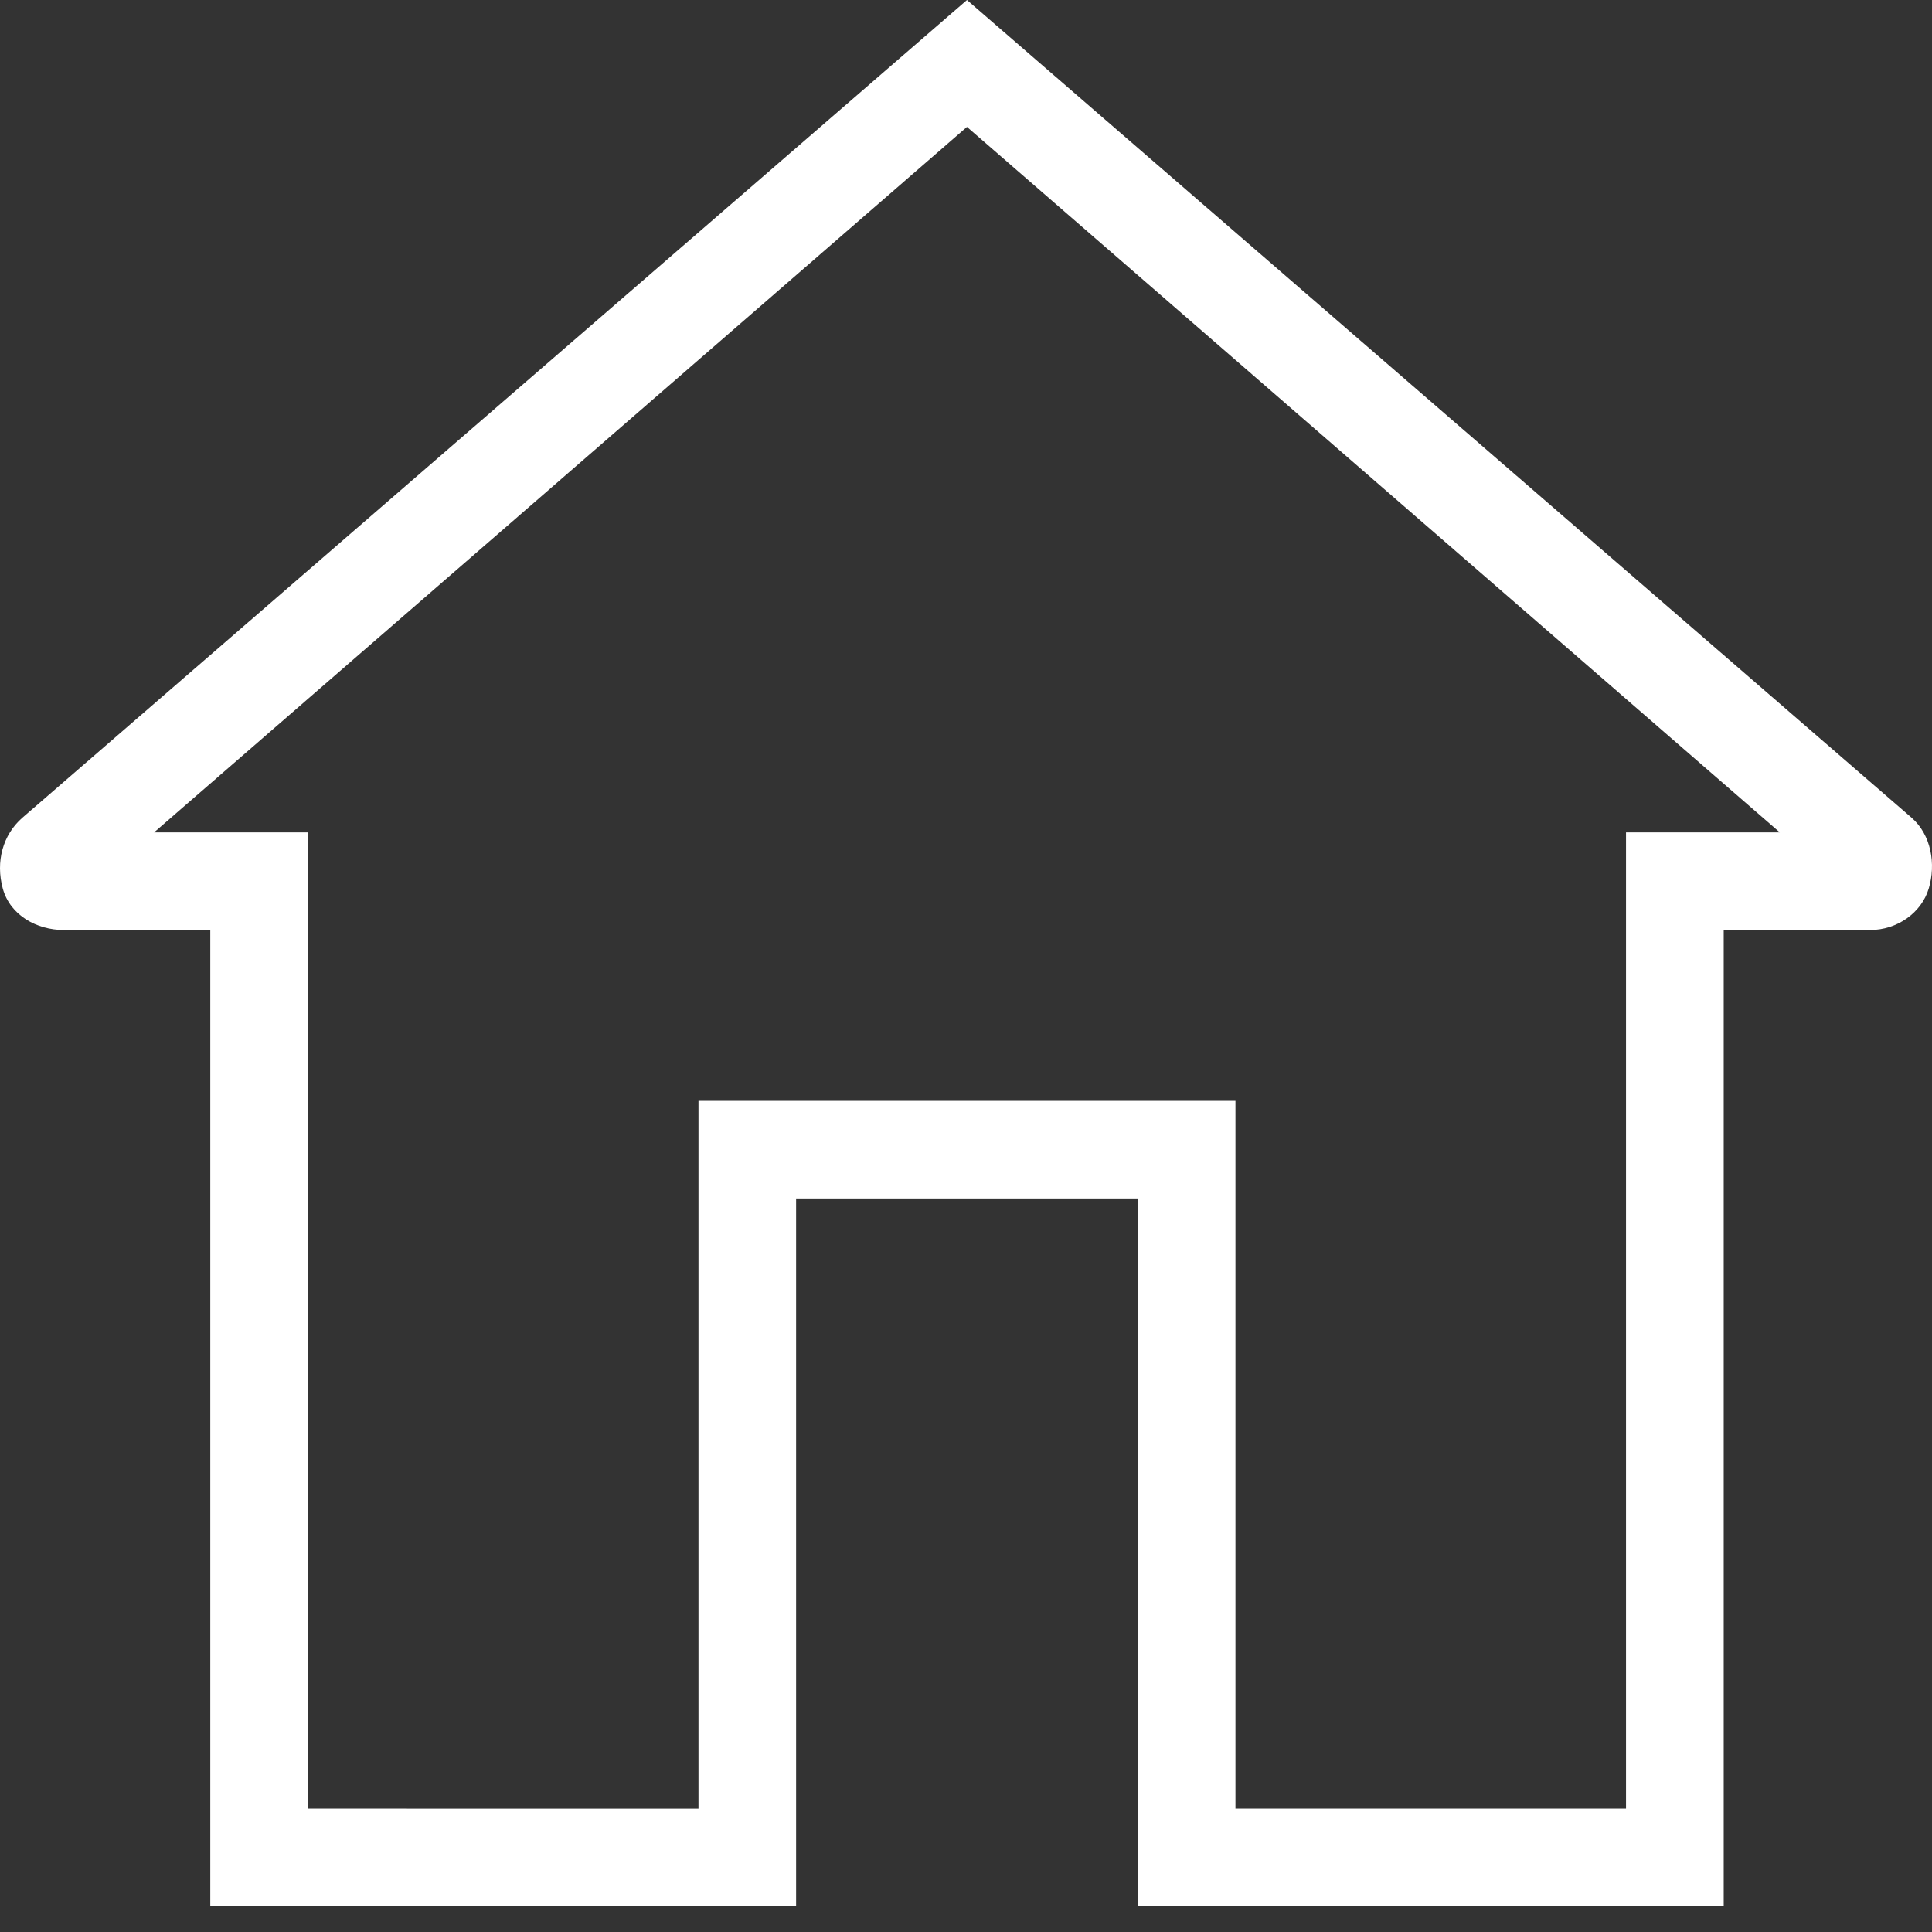
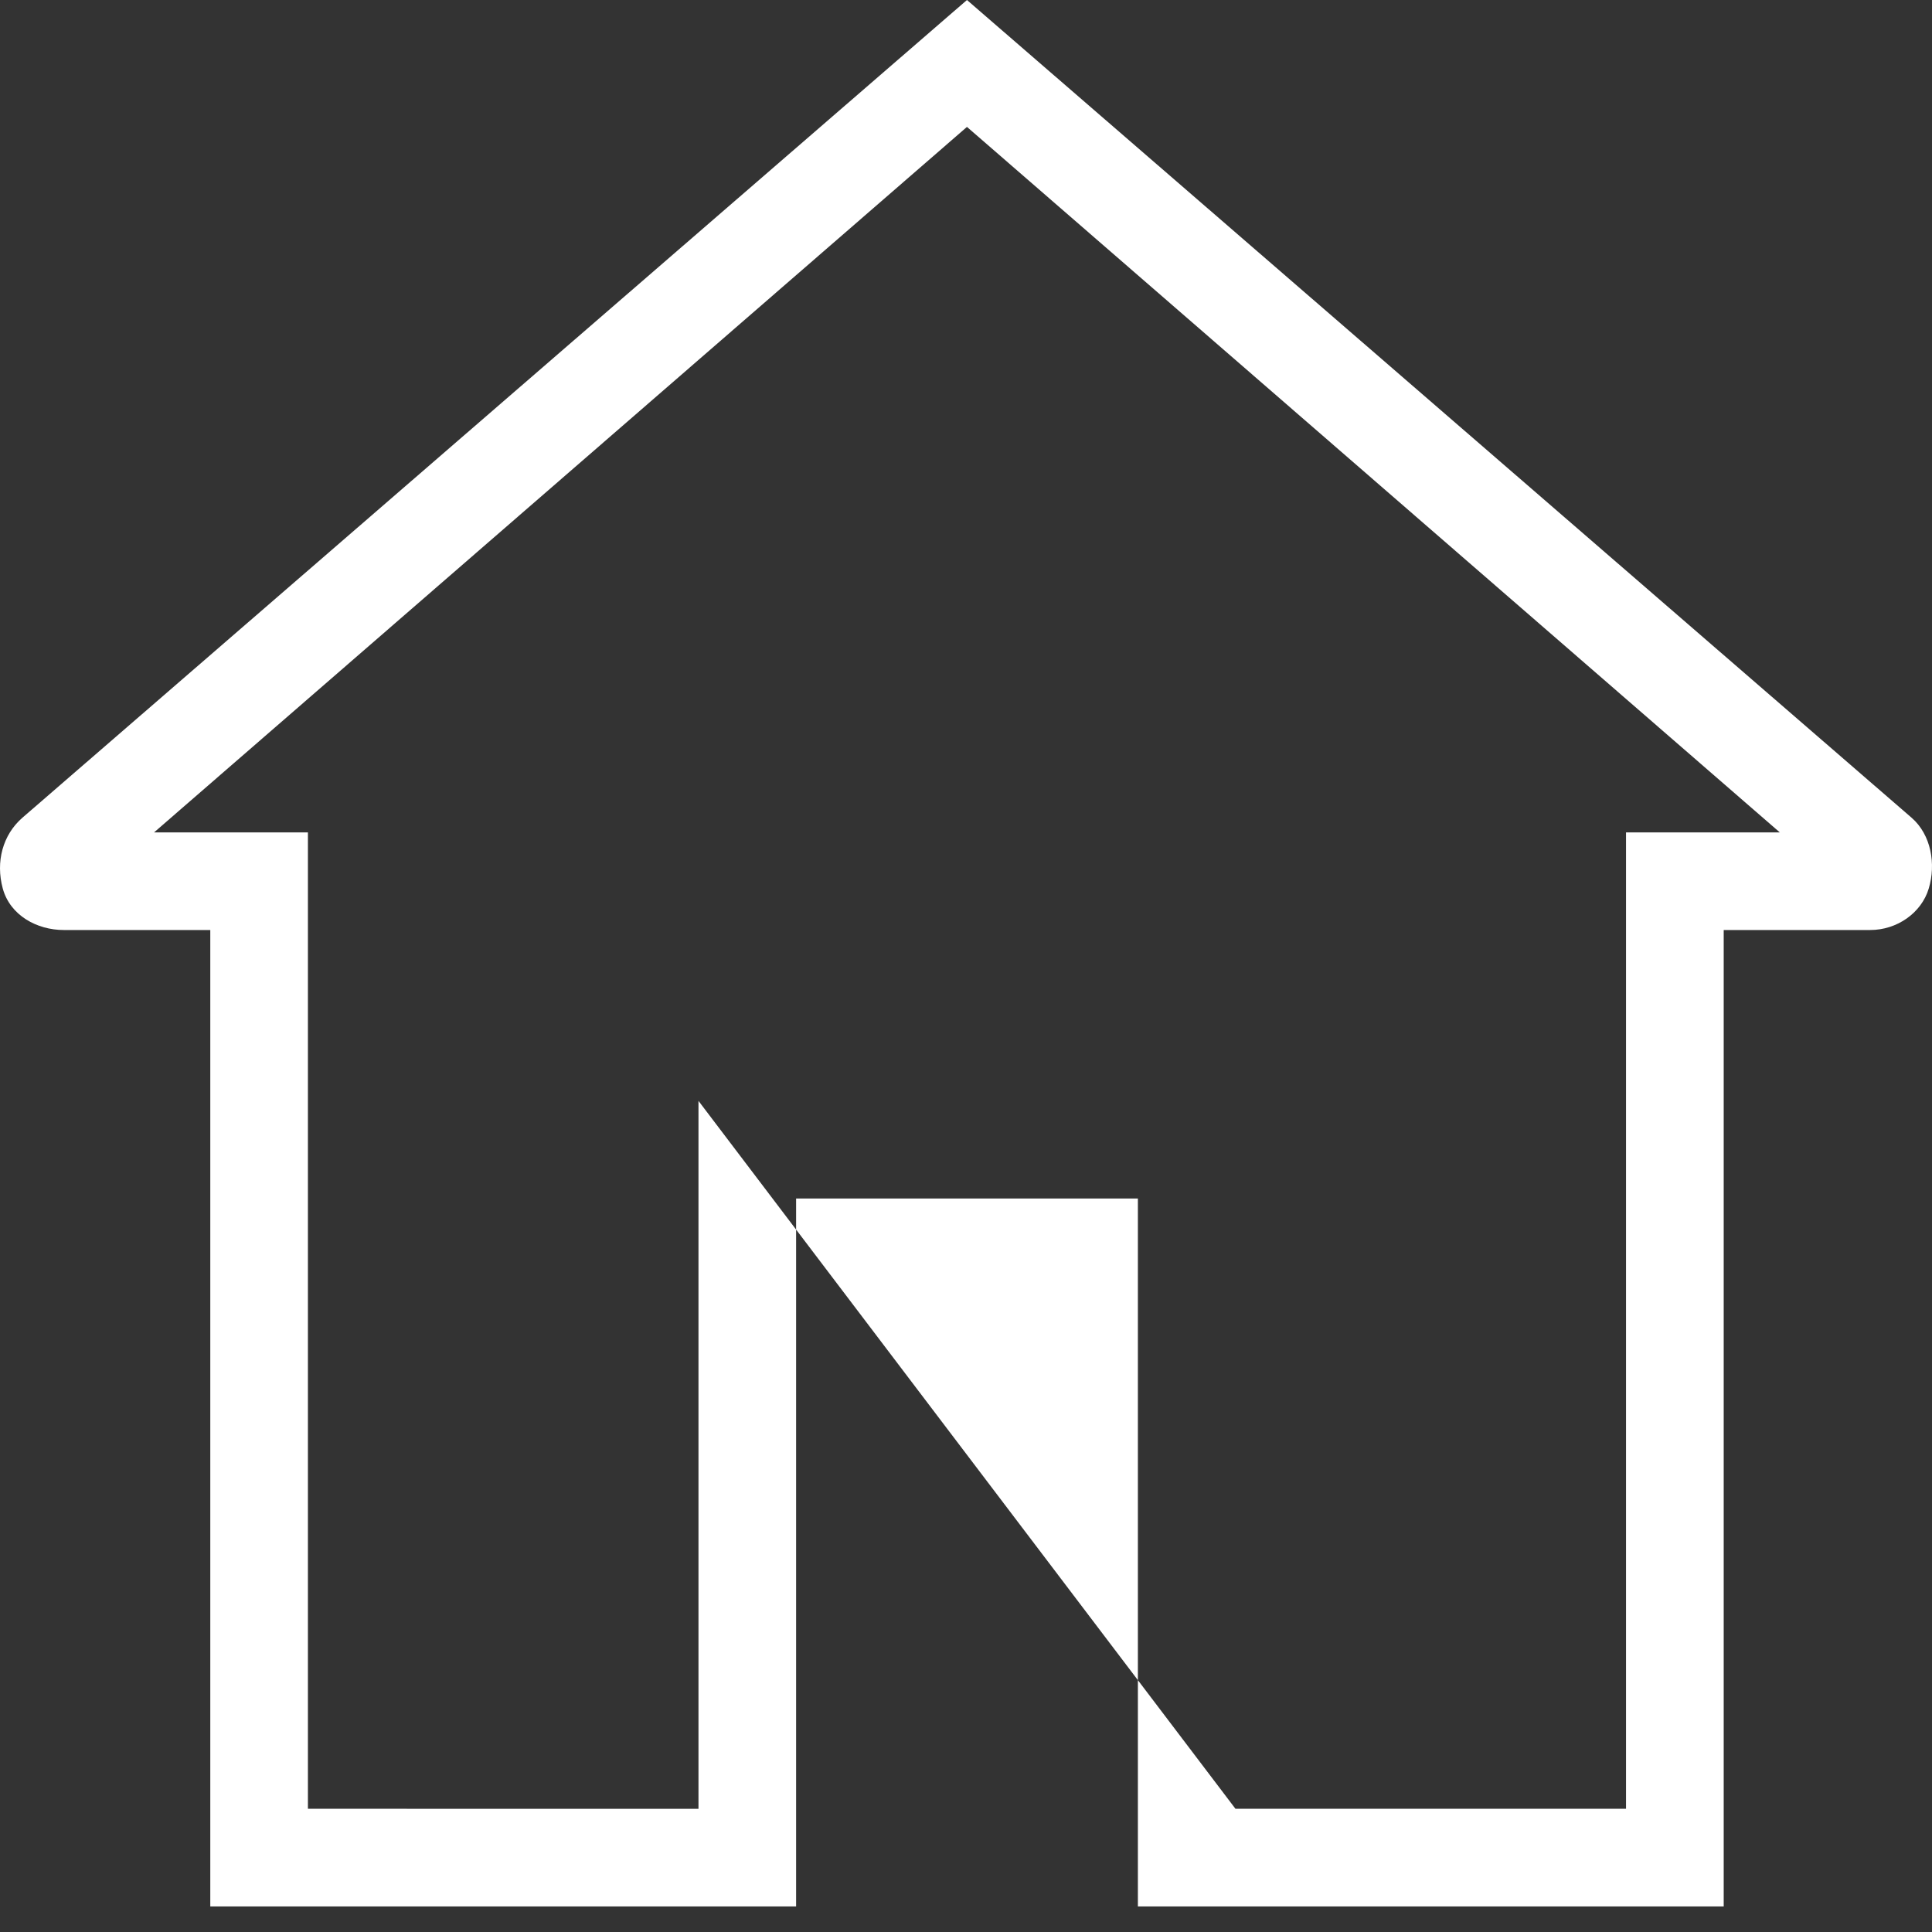
<svg xmlns="http://www.w3.org/2000/svg" width="32px" height="32px" viewBox="0 0 32 32" version="1.1">
  <rect x="0" y="0" width="32" height="32" fill="#333333" stroke="none" />
  <title>home</title>
  <g id="Map-revamp-9Aug-2022" stroke="none" stroke-width="1" fill="none" fill-rule="evenodd">
    <g id="Track-Trace-screen8" transform="translate(-664, -368)" fill="#FFFFFF" fill-rule="nonzero">
      <g id="home" transform="translate(664, 368)">
-         <path d="M28.55,31.577 L28.55,15.404 L30.976,15.404 C31.421,15.404 31.825,15.121 31.946,14.717 C32.068,14.313 31.987,13.828 31.663,13.545 L16.016,0 L0.37,13.545 C0.046,13.828 -0.075,14.272 0.046,14.717 C0.168,15.162 0.612,15.404 1.057,15.404 L3.483,15.404 L3.483,31.577 L13.186,31.577 L13.186,19.851 L18.847,19.851 L18.847,31.577 L28.55,31.577 Z M11.569,18.234 L11.569,29.96 L5.1,29.959 L5.1,13.787 L2.552,13.787 L16.016,2.102 L29.479,13.787 L26.932,13.787 L26.932,29.959 L20.463,29.959 L20.463,18.234 L11.569,18.234 Z" id="Shape" />
+         <path d="M28.55,31.577 L28.55,15.404 L30.976,15.404 C31.421,15.404 31.825,15.121 31.946,14.717 C32.068,14.313 31.987,13.828 31.663,13.545 L16.016,0 L0.37,13.545 C0.046,13.828 -0.075,14.272 0.046,14.717 C0.168,15.162 0.612,15.404 1.057,15.404 L3.483,15.404 L3.483,31.577 L13.186,31.577 L13.186,19.851 L18.847,19.851 L18.847,31.577 L28.55,31.577 Z M11.569,18.234 L11.569,29.96 L5.1,29.959 L5.1,13.787 L2.552,13.787 L16.016,2.102 L29.479,13.787 L26.932,13.787 L26.932,29.959 L20.463,29.959 L11.569,18.234 Z" id="Shape" />
      </g>
    </g>
  </g>
</svg>